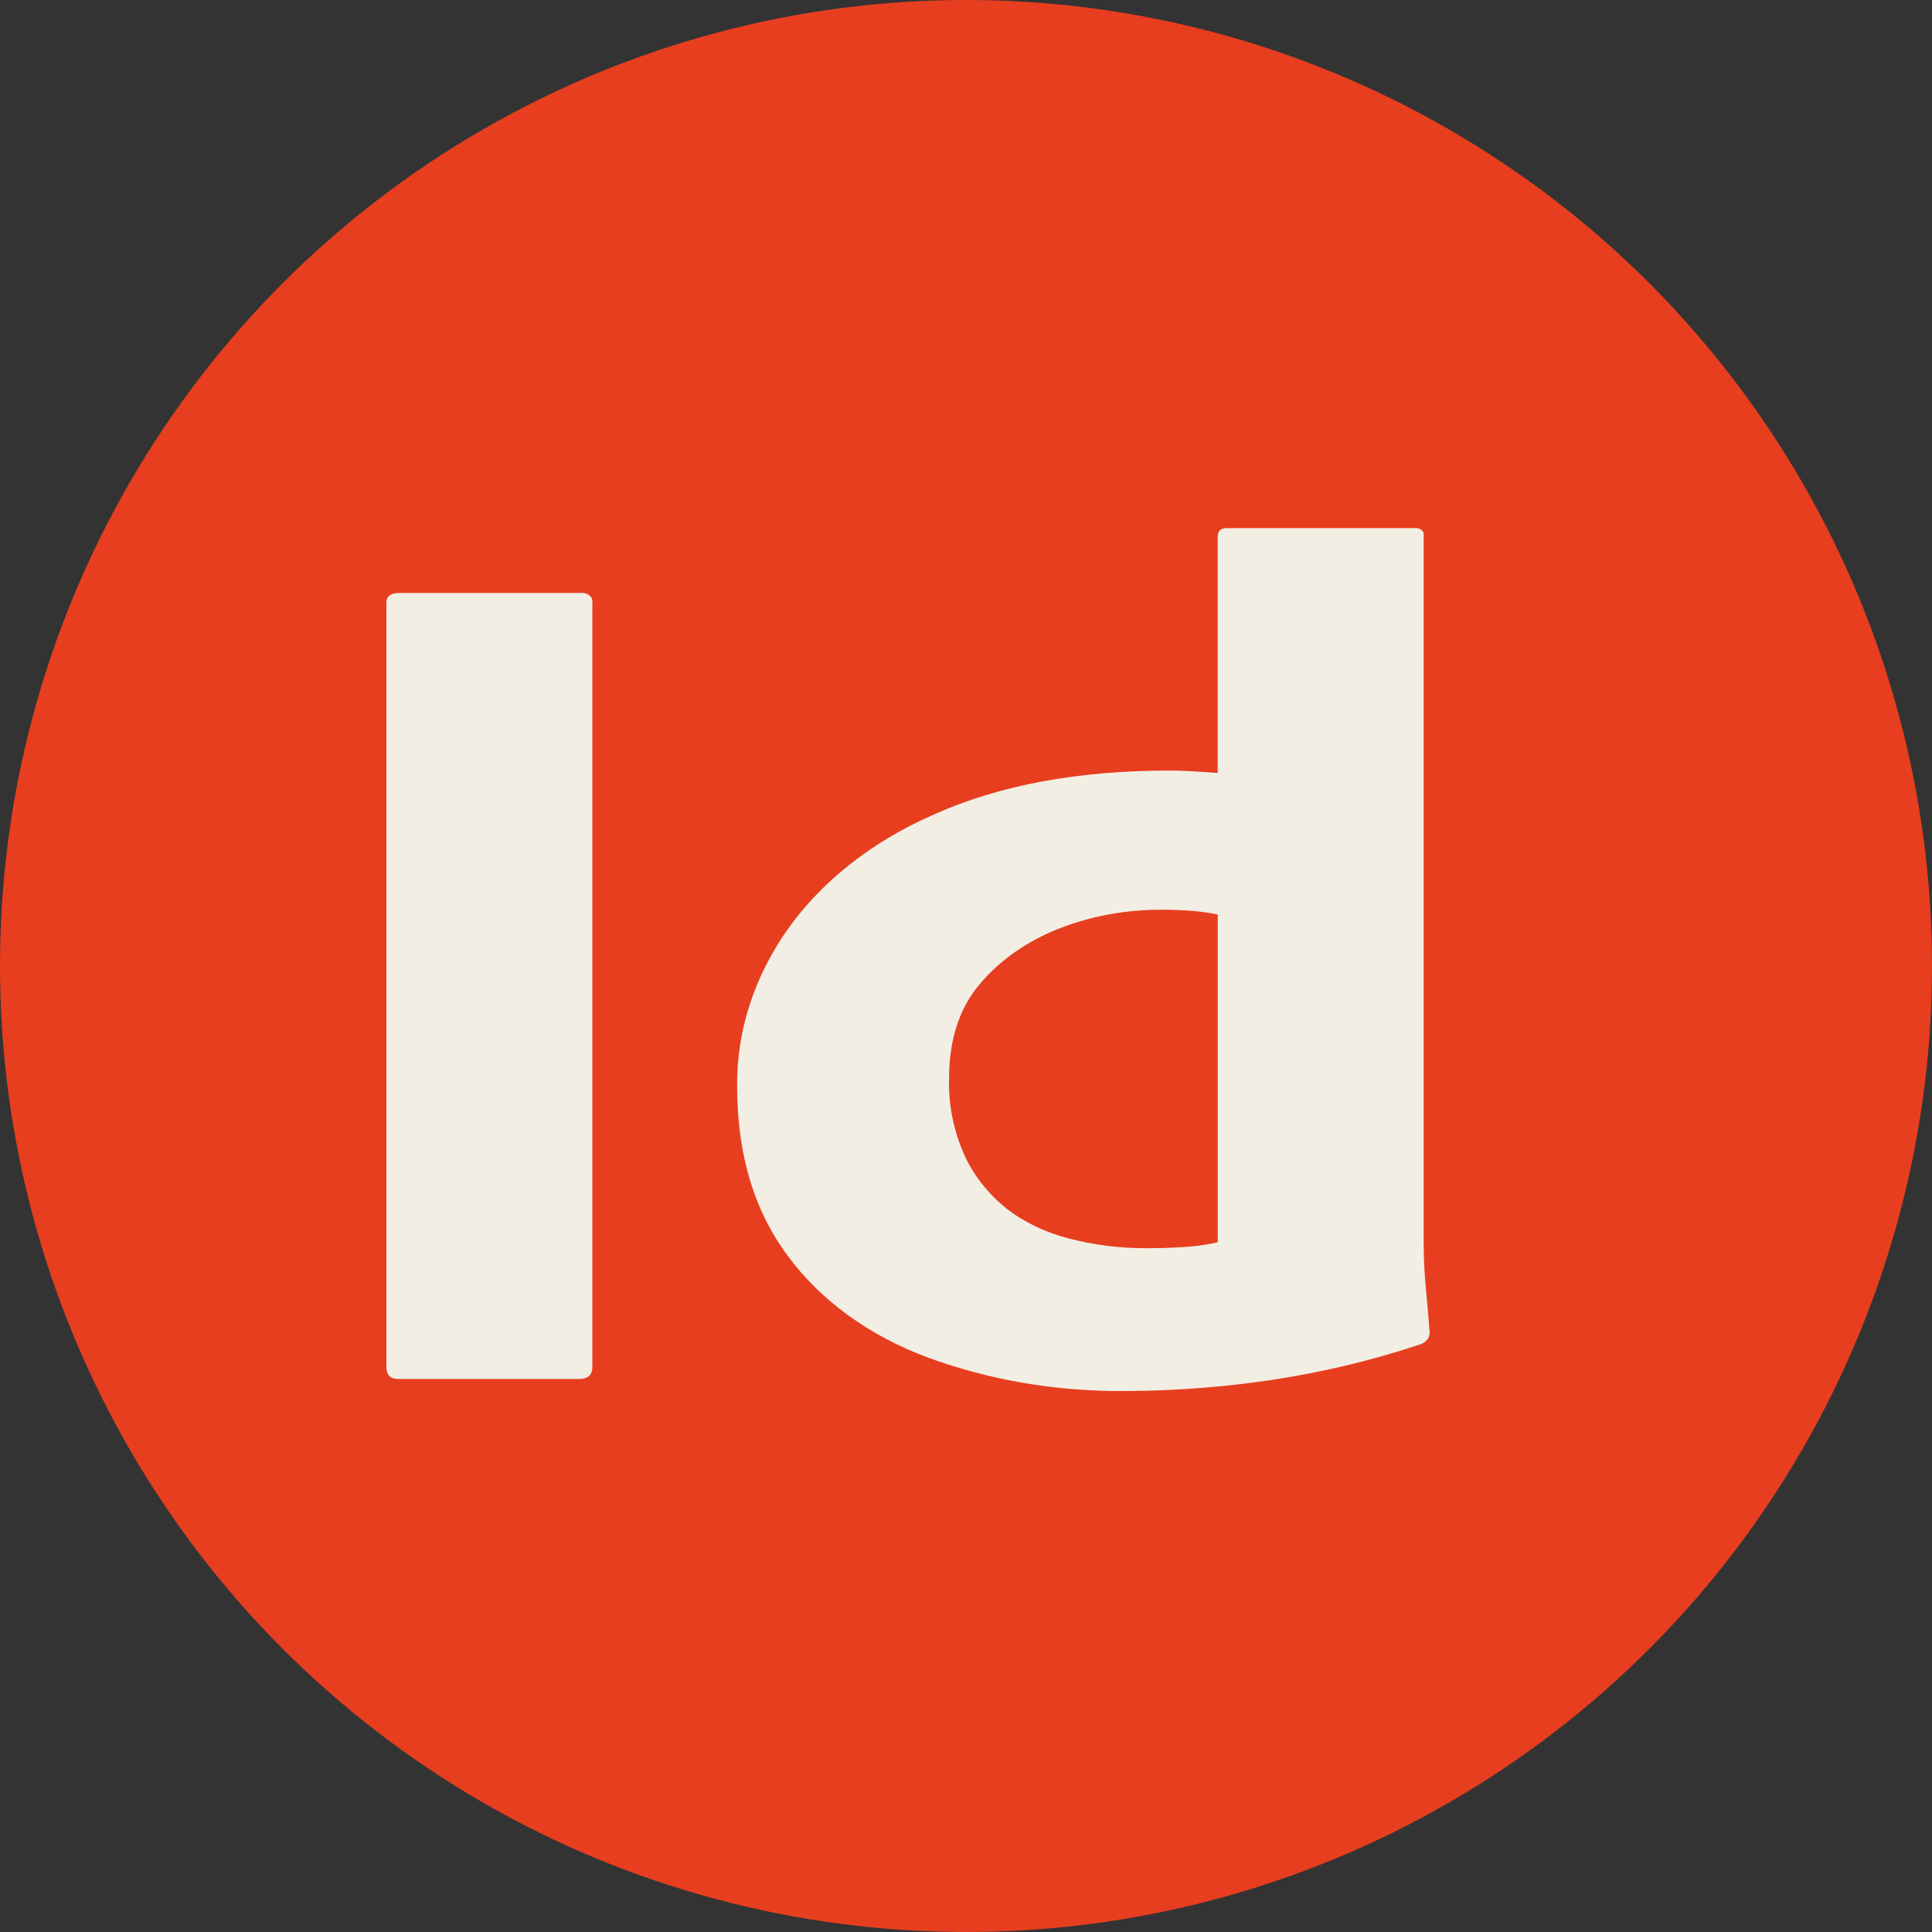
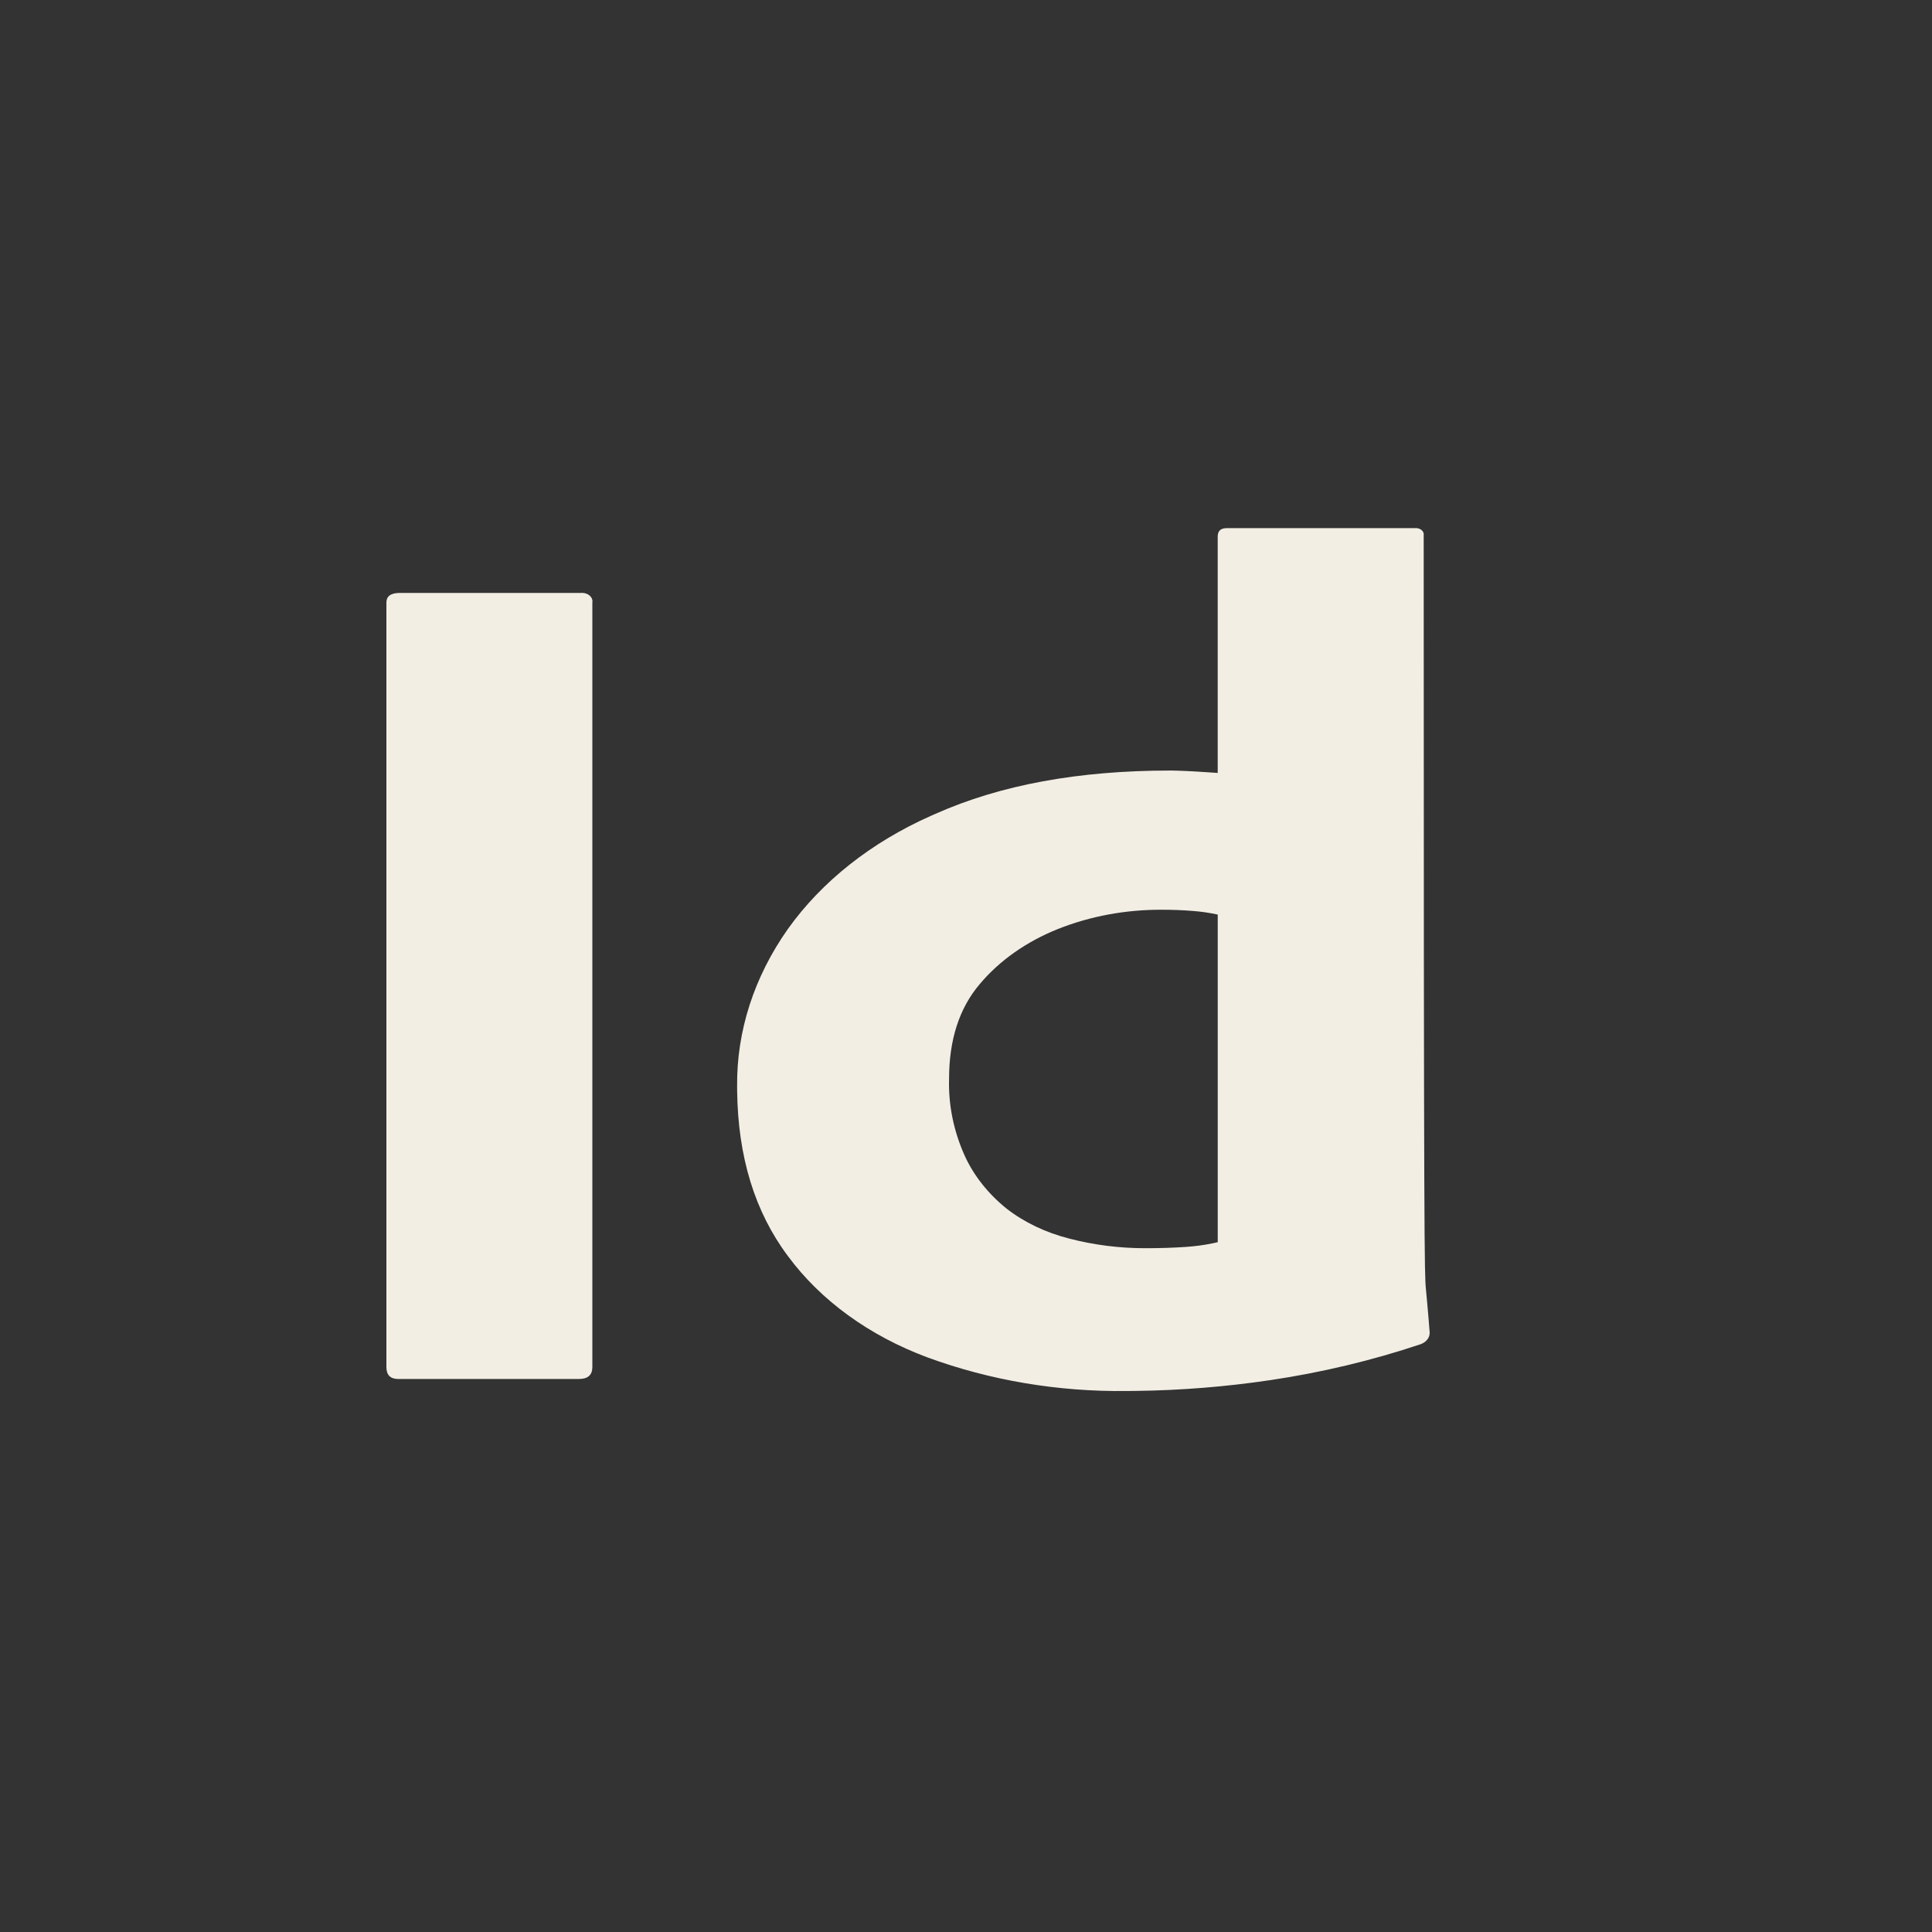
<svg xmlns="http://www.w3.org/2000/svg" width="60" height="60" viewBox="0 0 60 60" fill="none">
  <rect x="0" y="0" width="60" height="60" fill="#333333" stroke="none" />
-   <circle cx="30" cy="30" r="30" fill="#E73E1F" />
-   <path d="M18.396 18.712V42.453C18.396 42.702 18.257 42.826 17.979 42.826H12.371C12.123 42.826 11.999 42.702 12 42.453V18.712C12 18.514 12.139 18.415 12.417 18.414H18.026C18.073 18.409 18.121 18.412 18.166 18.423C18.212 18.434 18.254 18.453 18.29 18.479C18.325 18.504 18.353 18.535 18.372 18.57C18.391 18.606 18.401 18.644 18.399 18.682L18.396 18.712ZM35.288 43.196L34.99 43.199C32.856 43.225 30.743 42.868 28.802 42.155C26.994 41.482 25.483 40.384 24.468 39.006C23.443 37.637 22.918 35.93 22.893 33.886L22.892 33.732C22.875 32.022 23.419 30.338 24.469 28.85C25.521 27.375 27.056 26.16 28.907 25.338L29.057 25.272C31.065 24.378 33.491 23.93 36.334 23.93L36.394 23.93L36.527 23.933L36.678 23.938L36.846 23.945L37.031 23.954L37.234 23.966L37.692 23.996L37.817 24.005V16.663C37.817 16.489 37.91 16.402 38.095 16.402H43.936C43.974 16.398 44.012 16.4 44.048 16.41C44.084 16.42 44.117 16.436 44.144 16.458C44.171 16.479 44.192 16.506 44.204 16.535C44.216 16.564 44.219 16.595 44.214 16.625V38.652C44.216 39.112 44.239 39.572 44.283 40.031L44.327 40.511L44.366 40.959L44.399 41.372C44.405 41.45 44.381 41.527 44.332 41.593C44.282 41.66 44.209 41.713 44.121 41.745C42.614 42.25 41.045 42.625 39.44 42.863C38.07 43.066 36.681 43.178 35.288 43.196ZM37.818 38.577V28.403C37.567 28.348 37.311 28.311 37.053 28.291C36.737 28.265 36.42 28.253 36.103 28.253C34.978 28.245 33.866 28.449 32.858 28.85C31.876 29.242 31.038 29.833 30.425 30.564C29.791 31.31 29.474 32.291 29.474 33.509C29.452 34.321 29.617 35.13 29.961 35.894C30.241 36.509 30.684 37.069 31.259 37.534C31.809 37.961 32.476 38.28 33.206 38.465C33.977 38.666 34.782 38.767 35.593 38.764C36.025 38.764 36.427 38.751 36.798 38.726C37.094 38.708 37.387 38.669 37.675 38.609L37.818 38.577Z" fill="#F2EEE4" />
+   <path d="M18.396 18.712V42.453C18.396 42.702 18.257 42.826 17.979 42.826H12.371C12.123 42.826 11.999 42.702 12 42.453V18.712C12 18.514 12.139 18.415 12.417 18.414H18.026C18.073 18.409 18.121 18.412 18.166 18.423C18.212 18.434 18.254 18.453 18.29 18.479C18.325 18.504 18.353 18.535 18.372 18.57C18.391 18.606 18.401 18.644 18.399 18.682L18.396 18.712ZM35.288 43.196L34.99 43.199C32.856 43.225 30.743 42.868 28.802 42.155C26.994 41.482 25.483 40.384 24.468 39.006C23.443 37.637 22.918 35.93 22.893 33.886L22.892 33.732C22.875 32.022 23.419 30.338 24.469 28.85C25.521 27.375 27.056 26.16 28.907 25.338L29.057 25.272C31.065 24.378 33.491 23.93 36.334 23.93L36.394 23.93L36.527 23.933L36.678 23.938L36.846 23.945L37.031 23.954L37.234 23.966L37.692 23.996L37.817 24.005V16.663C37.817 16.489 37.91 16.402 38.095 16.402H43.936C43.974 16.398 44.012 16.4 44.048 16.41C44.084 16.42 44.117 16.436 44.144 16.458C44.171 16.479 44.192 16.506 44.204 16.535C44.216 16.564 44.219 16.595 44.214 16.625C44.216 39.112 44.239 39.572 44.283 40.031L44.327 40.511L44.366 40.959L44.399 41.372C44.405 41.45 44.381 41.527 44.332 41.593C44.282 41.66 44.209 41.713 44.121 41.745C42.614 42.25 41.045 42.625 39.44 42.863C38.07 43.066 36.681 43.178 35.288 43.196ZM37.818 38.577V28.403C37.567 28.348 37.311 28.311 37.053 28.291C36.737 28.265 36.42 28.253 36.103 28.253C34.978 28.245 33.866 28.449 32.858 28.85C31.876 29.242 31.038 29.833 30.425 30.564C29.791 31.31 29.474 32.291 29.474 33.509C29.452 34.321 29.617 35.13 29.961 35.894C30.241 36.509 30.684 37.069 31.259 37.534C31.809 37.961 32.476 38.28 33.206 38.465C33.977 38.666 34.782 38.767 35.593 38.764C36.025 38.764 36.427 38.751 36.798 38.726C37.094 38.708 37.387 38.669 37.675 38.609L37.818 38.577Z" fill="#F2EEE4" />
</svg>